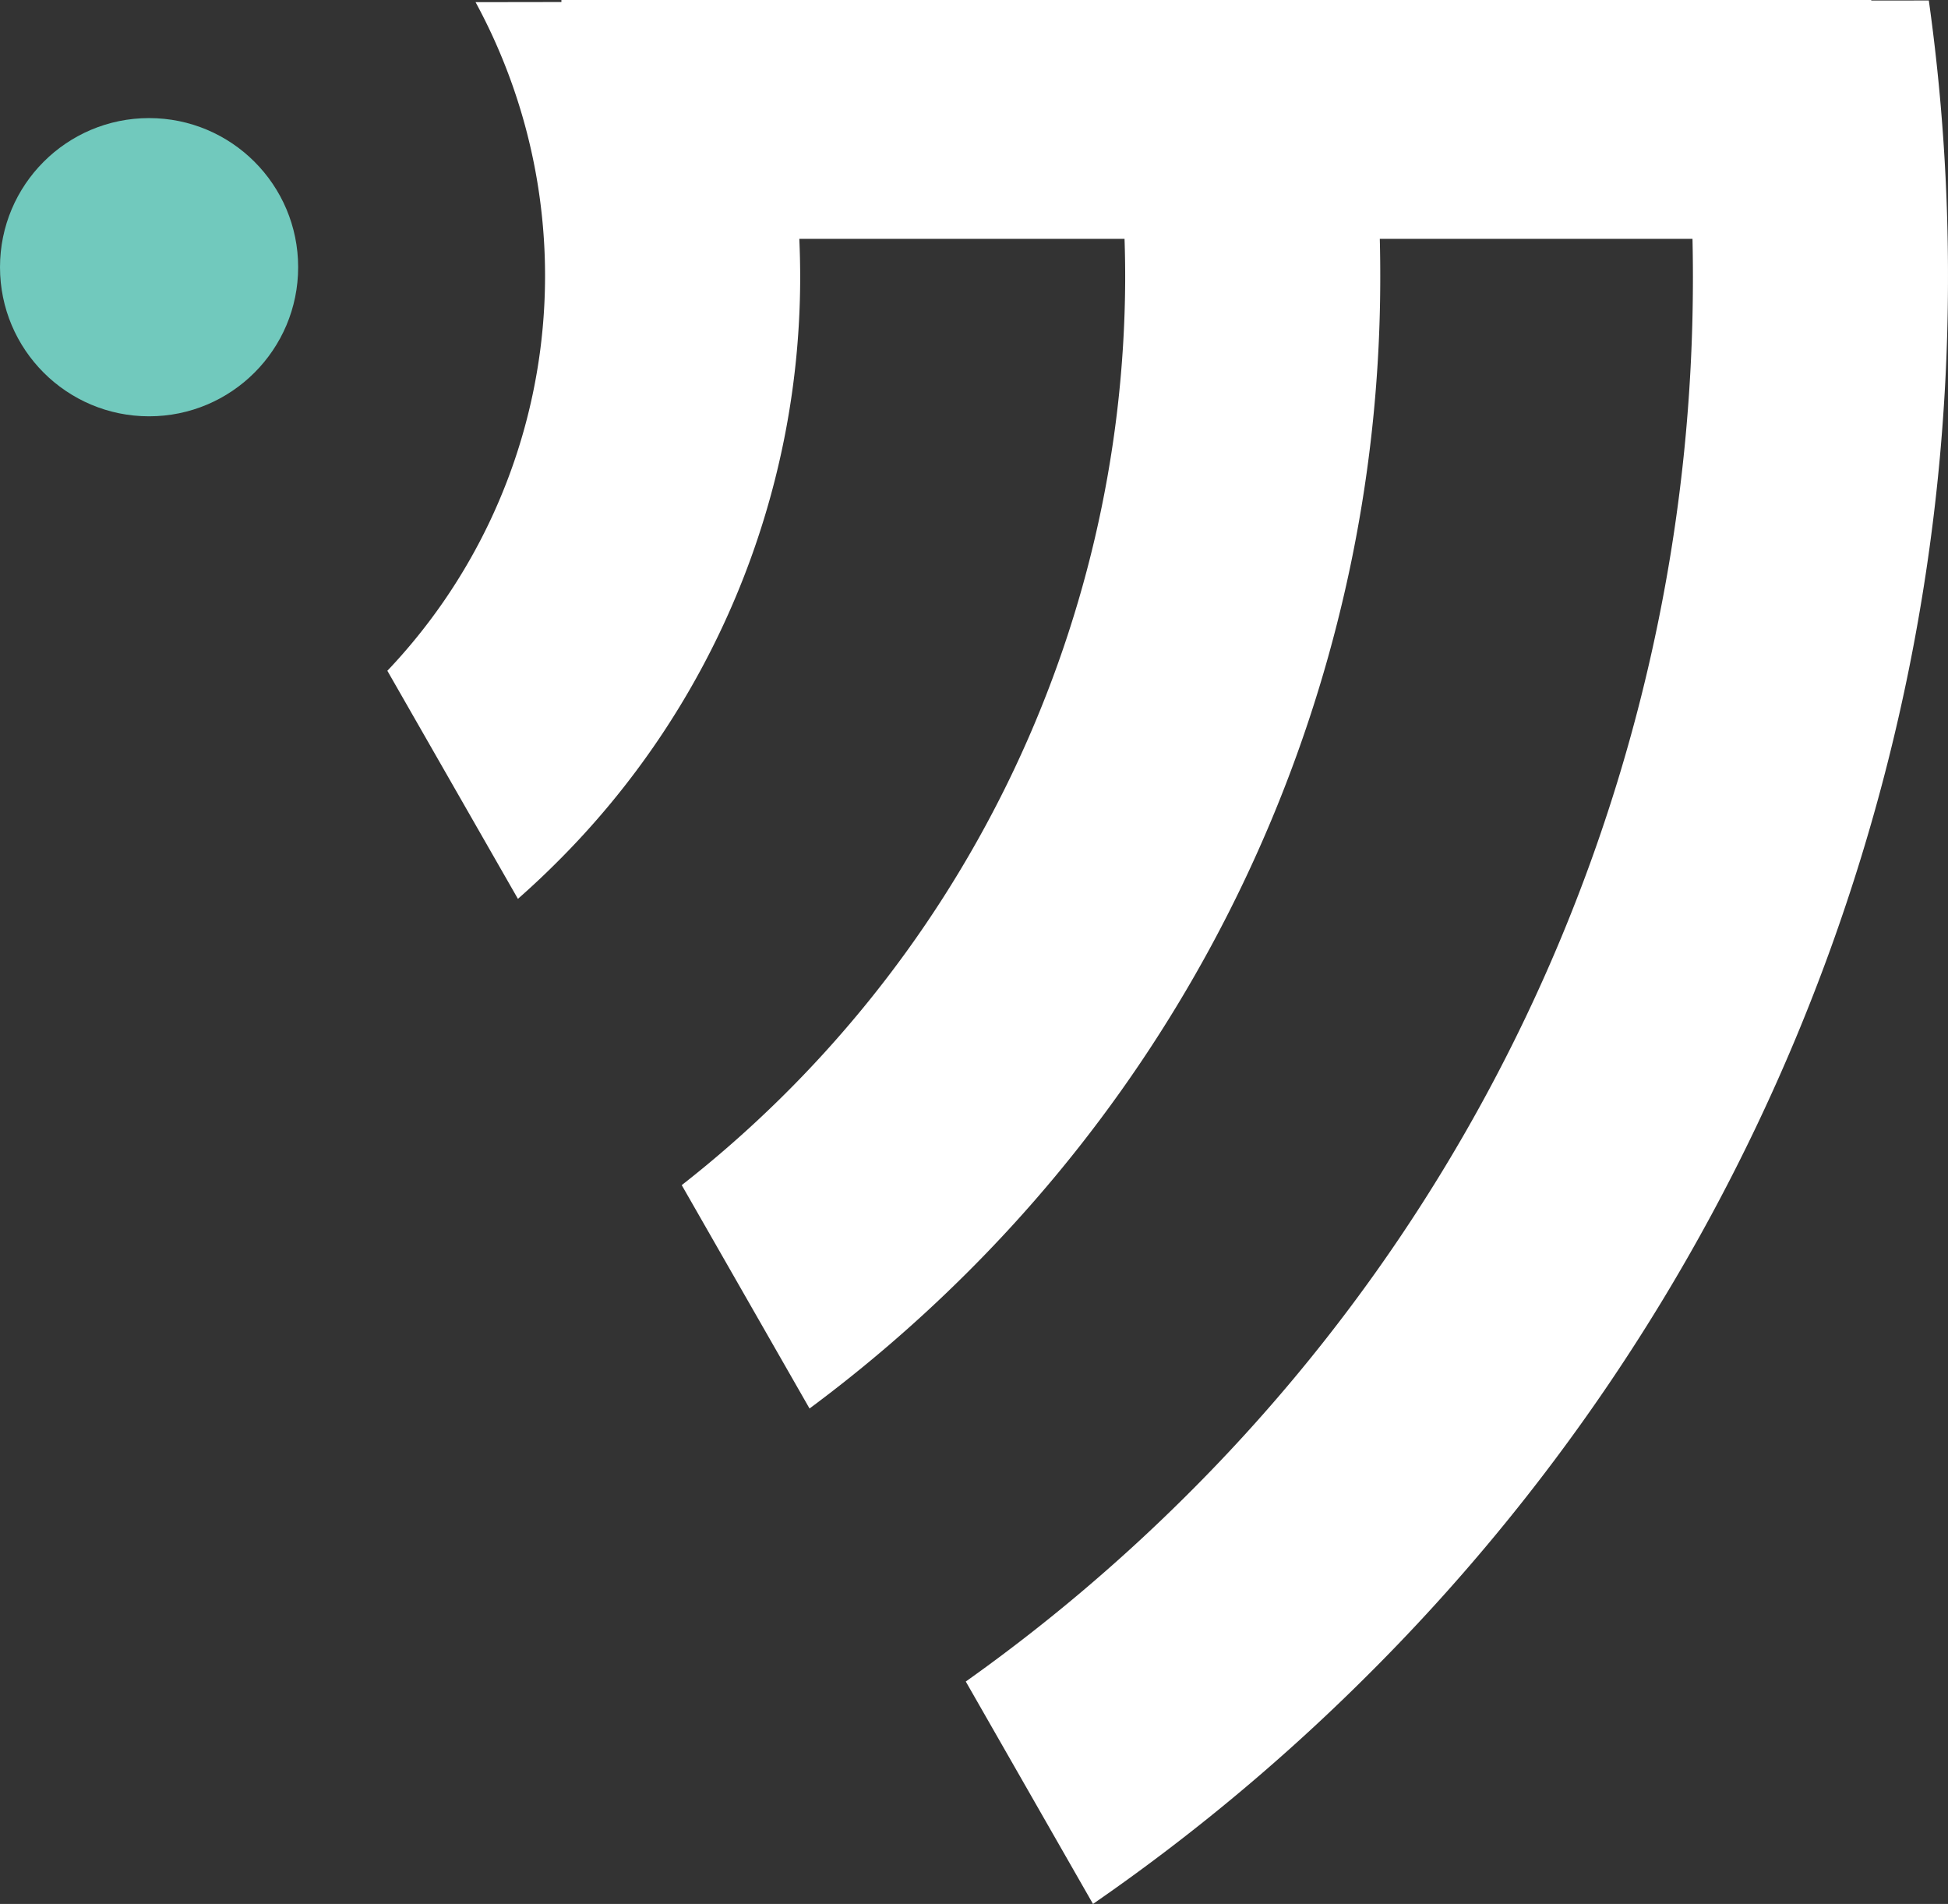
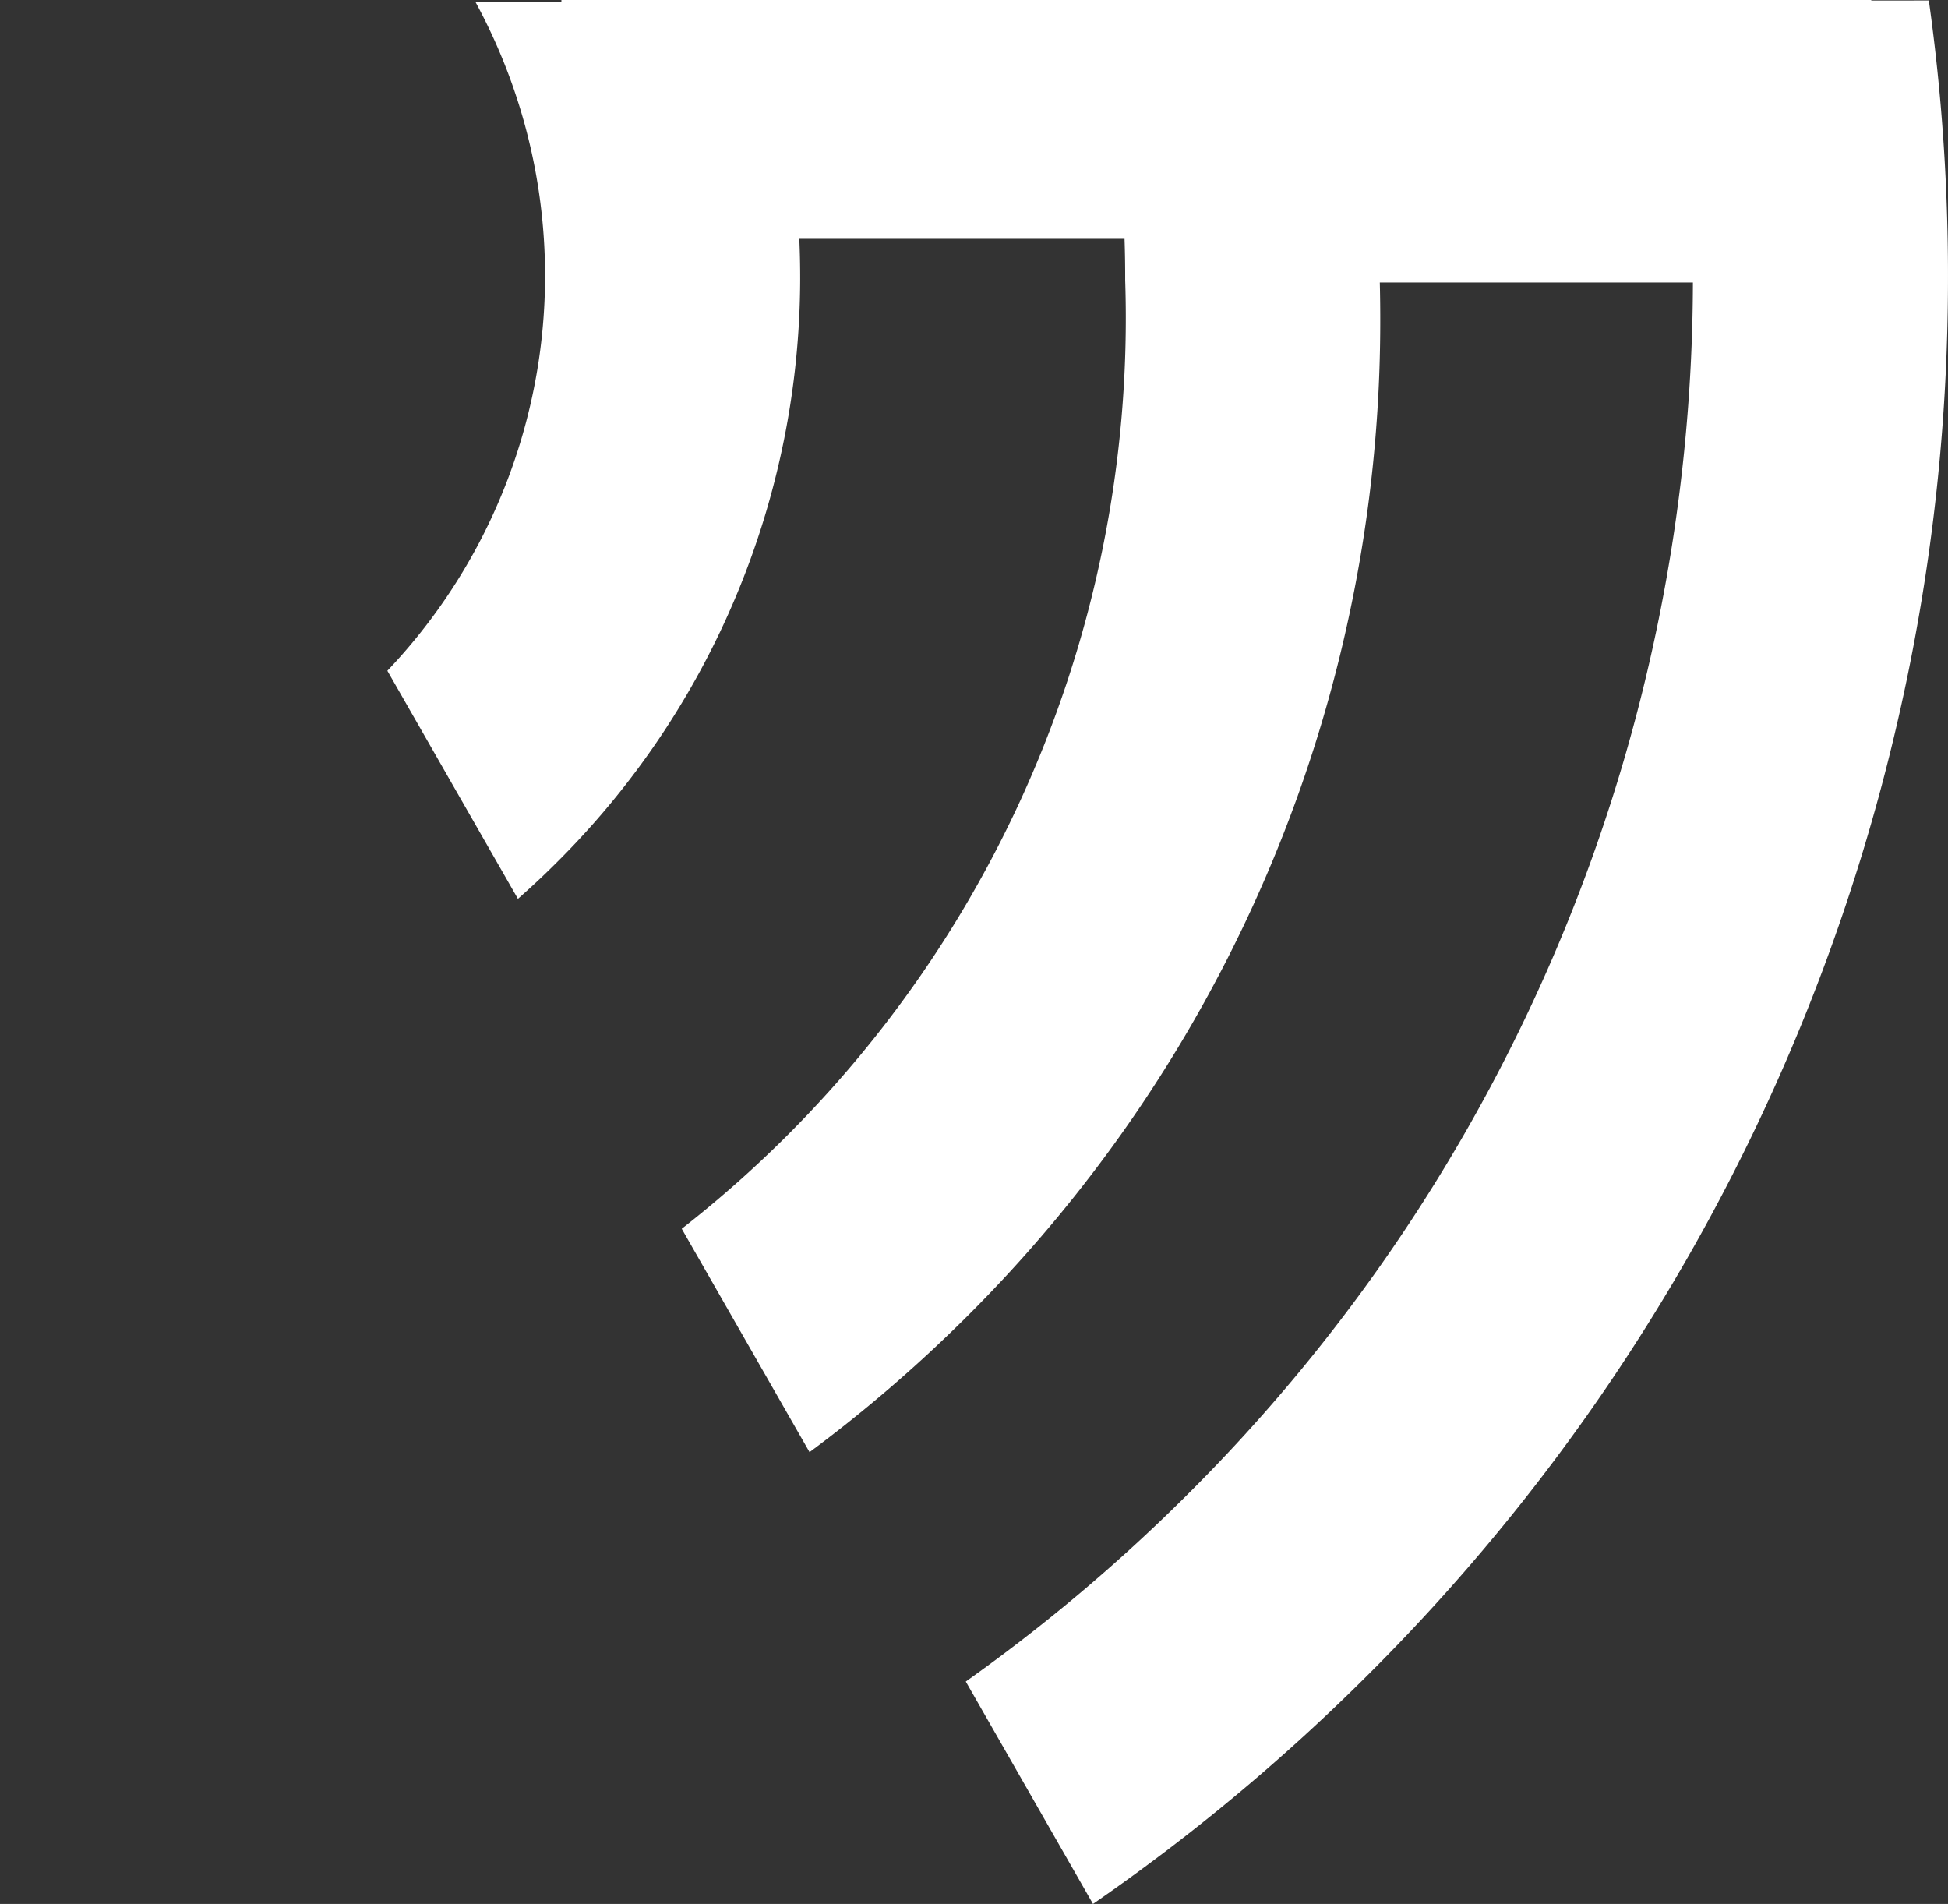
<svg xmlns="http://www.w3.org/2000/svg" id="Layer_1" data-name="Layer 1" viewBox="0 0 246.236 240.614">
  <rect x="0" y="0" width="246.236" height="240.614" fill="#333333" stroke="none" />
  <defs>
    <style>
      .cls-1 {
        fill: #fff;
      }

      .cls-2 {
        fill: #71c9bd;
      }
    </style>
  </defs>
  <title>Emblem - hvit uten bakgrunn</title>
  <g id="Logo_liten_hvit" data-name="Logo liten hvit">
-     <path class="cls-1" d="M177.222,278.175a219.535,219.535,0,0,0,27.634-23.248,216.836,216.836,0,0,0,64.278-153.559q.009-2.762-.052-5.515H229.556q.066,2.682.056,5.366a177.442,177.442,0,0,1-52.595,125.66,180.247,180.247,0,0,1-19.545,16.792l-16.155-28.23A146.011,146.011,0,0,0,197.371,101.101q.007-2.631-.081-5.247H156.18q.112,2.539.109,5.087A104.305,104.305,0,0,1,125.355,174.824c-1.543,1.538-3.133,3.019-4.744,4.438L104.107,150.438a72.464,72.464,0,0,0,11.149-84.498l10.851-.016v-.256h165.573v.067l7.275-.006a250.404,250.404,0,0,1,2.421,35.757,248.959,248.959,0,0,1-73.804,176.33,251.05,251.05,0,0,1-34.27,28.466Z" transform="translate(-55.143 -65.668)" />
-     <circle class="cls-2" cx="18.844" cy="33.768" r="18.844" />
+     <path class="cls-1" d="M177.222,278.175a219.535,219.535,0,0,0,27.634-23.248,216.836,216.836,0,0,0,64.278-153.559H229.556q.066,2.682.056,5.366a177.442,177.442,0,0,1-52.595,125.66,180.247,180.247,0,0,1-19.545,16.792l-16.155-28.23A146.011,146.011,0,0,0,197.371,101.101q.007-2.631-.081-5.247H156.18q.112,2.539.109,5.087A104.305,104.305,0,0,1,125.355,174.824c-1.543,1.538-3.133,3.019-4.744,4.438L104.107,150.438a72.464,72.464,0,0,0,11.149-84.498l10.851-.016v-.256h165.573v.067l7.275-.006a250.404,250.404,0,0,1,2.421,35.757,248.959,248.959,0,0,1-73.804,176.33,251.05,251.05,0,0,1-34.27,28.466Z" transform="translate(-55.143 -65.668)" />
  </g>
</svg>